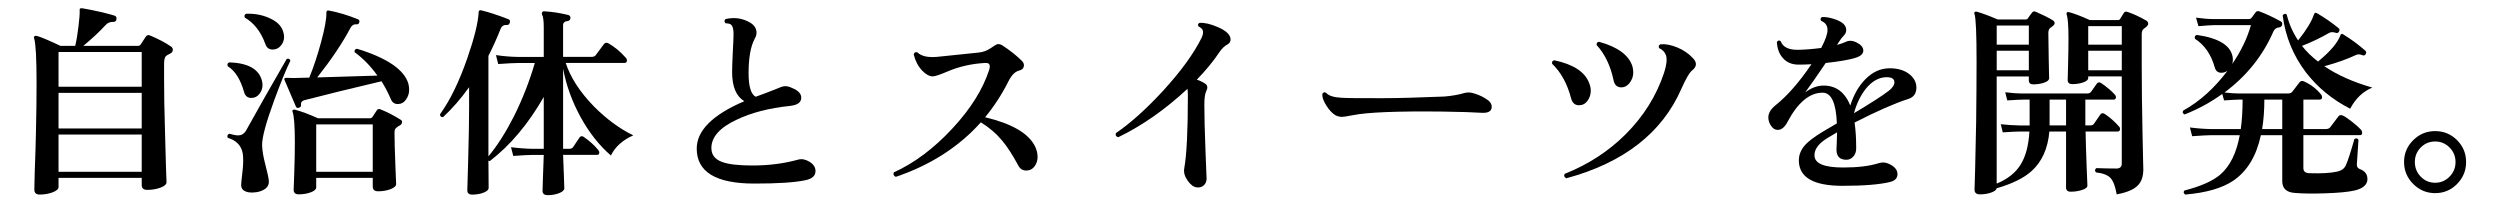
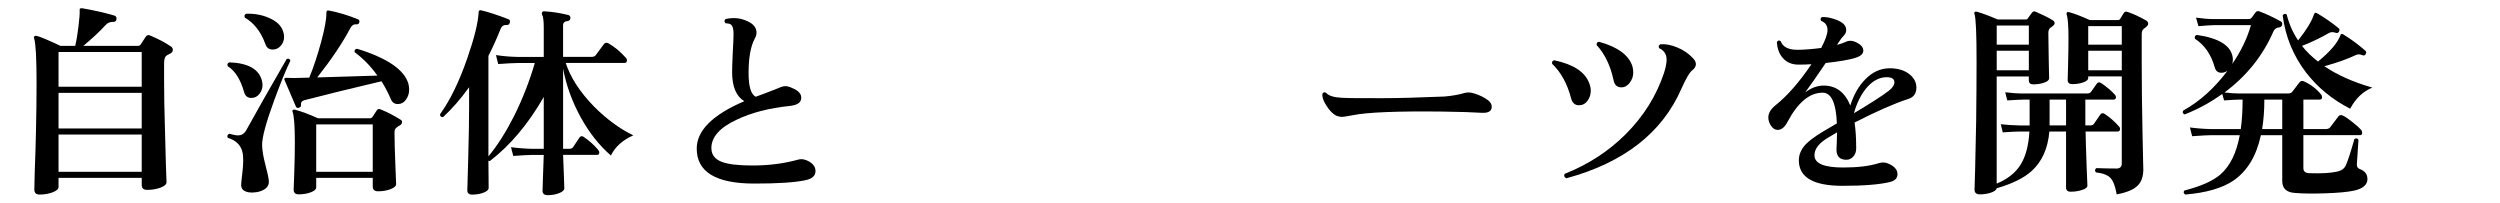
<svg xmlns="http://www.w3.org/2000/svg" id="_レイヤー_2" version="1.1" viewBox="0 0 221.264 18">
  <g id="_レイヤー_1-2">
    <path d="M15.08,4.079c.145.084.216.192.216.324,0,.156-.084.273-.252.351-.168.078-.287.147-.359.207-.108.12-.162.343-.162.666v1.368c0,1.32.023,2.748.072,4.284.023,1.068.054,2.185.09,3.348.036,1.009.054,1.506.054,1.494,0,.192-.177.354-.531.486s-.747.198-1.179.198c-.324,0-.486-.145-.486-.433v-.63h-7.362v.811c0,.18-.175.335-.522.468-.348.132-.731.198-1.151.198-.312,0-.469-.15-.469-.45,0,.012.012-.511.036-1.566.048-1.235.084-2.412.108-3.528.036-1.596.054-3.042.054-4.338,0-2.184-.073-3.498-.217-3.942-.036-.084-.024-.147.036-.189.06-.042.132-.051.216-.026.372.107,1.067.401,2.088.882h1.296c.108-.433.204-1.002.288-1.71.084-.672.12-1.141.108-1.404-.013-.096,0-.159.036-.189.035-.029.102-.038.197-.026,1.044.18,1.992.396,2.845.647.144.049.203.156.18.324-.024.156-.114.234-.271.234-.288-.012-.521.084-.701.288-.528.576-1.183,1.188-1.963,1.836h4.824c.12,0,.204-.042.252-.126.108-.168.258-.396.45-.685.096-.144.228-.18.396-.107.707.3,1.302.611,1.781.936h.002ZM12.542,7.679v-3.078h-7.361v3.078h7.361ZM12.542,11.369v-3.149h-7.361v3.149h7.361ZM12.542,15.203v-3.294h-7.361v3.294h7.361Z" />
    <path d="M25.7,5.375c-.36.721-.834,1.879-1.422,3.475-.732,1.992-1.092,3.324-1.08,3.996.012.468.107,1.044.288,1.728.191.732.294,1.212.306,1.44.024.312-.102.558-.378.737-.276.181-.624.276-1.044.288-.3.012-.546-.036-.738-.144-.191-.108-.288-.282-.288-.522,0-.144.03-.459.091-.944.06-.486.09-.879.09-1.18,0-.239-.013-.456-.036-.647-.12-.708-.564-1.176-1.332-1.404-.072-.18-.024-.3.144-.36.336.097.595.145.774.145.288,0,.516-.132.684-.396.996-1.8,2.202-3.924,3.618-6.372.168-.06.276-.006.324.162v-.002ZM23.18,7.139c.036.132.055.258.055.378,0,.3-.094.566-.279.801-.187.234-.423.351-.711.351-.336,0-.552-.18-.648-.54-.312-1.104-.792-1.859-1.439-2.268-.072-.168-.024-.282.144-.342,1.656.06,2.616.6,2.88,1.62h-.002ZM25.052,2.765c.061.168.091.336.091.504,0,.288-.097.546-.288.773-.192.229-.433.343-.721.343-.323,0-.54-.162-.647-.486-.396-1.092-1.002-1.872-1.818-2.34-.072-.168-.03-.282.126-.343.744-.023,1.422.103,2.034.379.66.287,1.068.678,1.224,1.17h0ZM36.141,7.391c.047.191.071.378.071.558,0,.312-.093.601-.278.864-.187.264-.43.396-.729.396-.288,0-.492-.144-.612-.432-.228-.54-.504-1.068-.828-1.584-2.699.636-4.974,1.194-6.821,1.674-.229.061-.33.21-.307.45.013.107-.048.18-.18.216-.132.048-.222.012-.27-.108-.54-1.247-.877-2.033-1.009-2.357-.023-.06-.021-.105.01-.135.029-.03.081-.045.152-.045.24.012.456.018.648.018.324-.012.786-.023,1.386-.036.372-.899.72-1.946,1.044-3.141s.48-2.049.468-2.565c0-.096.016-.162.045-.198.03-.035.087-.048.172-.035.827.155,1.686.414,2.573.773.12.048.162.139.126.271-.035.132-.126.191-.27.18-.229-.024-.408.096-.54.36-.684,1.296-1.656,2.742-2.916,4.338l5.328-.162c-.601-.84-1.272-1.53-2.017-2.07-.035-.18.036-.281.217-.306,2.651.816,4.163,1.842,4.536,3.078v-.002ZM35.456,10.595c.096.048.138.126.126.233-.012.108-.066.192-.162.252-.156.084-.252.145-.288.181-.107.084-.171.165-.188.242-.019.078-.027.165-.027.262,0,.588.024,1.5.072,2.735.048,1.236.072,1.83.072,1.782,0,.18-.165.333-.495.459-.33.126-.699.189-1.107.189-.312,0-.468-.145-.468-.433v-.756h-5.004v.846c0,.168-.159.312-.478.433-.317.119-.675.18-1.07.18-.301,0-.45-.138-.45-.414,0,.072.018-.408.054-1.439.036-1.032.054-1.95.054-2.754,0-1.416-.065-2.311-.197-2.683-.036-.084-.027-.144.026-.18.055-.036.117-.042.189-.019.552.145,1.229.396,2.034.757h4.59c.096,0,.174-.042.233-.126.084-.133.21-.324.379-.576.071-.12.18-.15.323-.09.624.252,1.218.558,1.782.918h0ZM32.99,15.203v-4.194h-5.004v4.194s5.004,0,5.004,0Z" />
    <path d="M56.048,11.981c-.948.42-1.608,1.014-1.979,1.782-1.032-.889-1.927-2.022-2.683-3.402s-1.271-2.808-1.548-4.284v7.092h.558c.145,0,.252-.048.324-.144.252-.384.444-.672.576-.864.108-.132.234-.144.378-.036.492.336.918.721,1.278,1.152.06.072.09.144.09.216,0,.145-.066.216-.198.216h-3.006c.012.469.036,1.093.072,1.872.023.685.036,1.044.036,1.08,0,.168-.153.312-.459.433-.307.119-.646.18-1.018.18-.3,0-.45-.133-.45-.396,0-.036.012-.42.036-1.151.036-.84.061-1.513.072-2.017h-.99c-.288,0-.857.03-1.71.09l-.198-.773c.637.084,1.272.132,1.908.144h.99v-4.59c-1.368,2.389-2.958,4.278-4.77,5.67-.036,0-.079-.012-.127-.036l.019,2.412c0,.168-.15.31-.45.423-.3.114-.636.172-1.008.172-.288,0-.432-.133-.432-.396,0,.132.026-.774.08-2.718.055-1.944.081-3.462.081-4.554v-1.837c-.731,1.021-1.5,1.902-2.304,2.646-.18.012-.27-.072-.27-.252.888-1.224,1.691-2.874,2.412-4.95.623-1.788.959-3.15,1.008-4.086.012-.144.084-.198.216-.162.636.145,1.446.408,2.43.792.12.048.156.15.108.306-.036.133-.114.198-.234.198-.288-.023-.479.09-.576.342-.323.816-.684,1.614-1.08,2.395v6.21c0,1.884,0,2.778,0,2.682.78-.936,1.536-2.124,2.269-3.563.756-1.524,1.368-3.09,1.836-4.698h-1.53c-.3,0-.87.03-1.71.09l-.198-.792c.637.097,1.272.15,1.908.162h2.322v-2.615c0-.563-.048-.936-.144-1.115-.036-.084-.036-.156,0-.217.023-.06.083-.09.18-.09.672.036,1.38.145,2.124.324.144.036.21.132.198.288-.013.144-.097.229-.252.252-.265.024-.396.15-.396.378v2.79h2.538c.168,0,.288-.054.36-.162.144-.191.384-.516.72-.972.107-.132.246-.15.414-.054.54.312,1.044.731,1.512,1.26.072.072.108.15.108.233,0,.156-.072.234-.217.234h-5.201c.42,1.284,1.247,2.562,2.483,3.834,1.104,1.116,2.269,1.975,3.492,2.574l.002.002Z" />
    <path d="M72.176,15.149c0,.42-.312.69-.937.81-.912.192-2.405.288-4.481.288-3.396,0-5.094-1.031-5.094-3.096,0-1.596,1.403-2.994,4.212-4.194-.721-.432-1.08-1.29-1.08-2.574,0-.312.018-.863.054-1.655.048-.853.072-1.398.072-1.639.012-.479-.066-.785-.234-.918-.096-.071-.252-.107-.468-.107-.132-.145-.132-.271,0-.378.684-.156,1.32-.096,1.908.18.552.24.828.582.828,1.026,0,.18-.055.359-.162.54-.36.672-.54,1.686-.54,3.042,0,1.176.21,1.872.63,2.088.516-.181,1.193-.438,2.034-.774.228-.107.426-.162.594-.162.18,0,.378.055.594.162.54.216.811.504.811.864,0,.408-.33.647-.99.72-1.86.192-3.438.601-4.734,1.225-1.488.695-2.231,1.529-2.231,2.502,0,.588.306.996.918,1.224.552.216,1.458.324,2.718.324,1.452,0,2.802-.174,4.05-.522.324-.084.66-.018,1.008.198.349.216.522.492.522.828l-.002-.002Z" />
-     <path d="M91.599,12.935c.155.323.233.642.233.954s-.09.591-.27.837-.426.369-.738.369-.546-.15-.702-.45c-.504-.937-.978-1.668-1.422-2.196-.528-.636-1.158-1.176-1.89-1.62-1.944,2.172-4.452,3.78-7.524,4.824-.191-.084-.252-.216-.18-.396,1.8-.815,3.516-2.097,5.148-3.843,1.632-1.746,2.729-3.488,3.294-5.229.035-.12.054-.223.054-.307,0-.228-.145-.329-.432-.306-1.2.072-2.305.324-3.312.756-.672.288-1.104.433-1.296.433-.3,0-.612-.168-.937-.505-.359-.371-.611-.852-.756-1.439.048-.18.156-.24.324-.18.348.336.93.468,1.746.396.864-.084,2.082-.21,3.654-.378.407-.036.776-.171,1.106-.405.33-.233.543-.351.64-.351.119,0,.239.036.359.107.732.48,1.32.948,1.765,1.404.107.108.161.229.161.36,0,.252-.149.414-.449.485-.349.097-.654.408-.918.937-.576,1.152-1.267,2.214-2.07,3.186,2.364.564,3.834,1.416,4.41,2.557h.002Z" />
-     <path d="M108.914,3.503c0,.181-.084.318-.252.414-.276.145-.521.378-.738.702-.527.792-1.193,1.603-1.998,2.43.324.108.588.24.792.396.168.144.181.354.036.63-.107.216-.162.618-.162,1.206,0,.996.033,2.34.1,4.032.065,1.691.099,2.52.099,2.483,0,.252-.081.453-.243.604-.162.149-.362.213-.603.188-.288-.023-.564-.222-.828-.594s-.366-.731-.306-1.08c.216-1.188.323-3.323.323-6.408,0-.275-.012-.491-.035-.647-1.956,1.824-3.996,3.252-6.12,4.284-.204-.048-.276-.168-.217-.36,1.284-.876,2.664-2.112,4.141-3.708,1.607-1.752,2.76-3.336,3.456-4.752.119-.264.149-.479.09-.648-.048-.119-.174-.233-.378-.342-.072-.144-.042-.245.09-.306.432-.036.978.09,1.638.378.744.324,1.116.69,1.116,1.098h0Z" />
    <path d="M131.72,8.885c.204.168.307.354.307.558,0,.396-.301.576-.9.54-.708-.048-1.848-.084-3.42-.108-4.044-.048-6.708.061-7.992.324-.492.097-.804.145-.936.145-.181,0-.366-.042-.559-.127-.3-.18-.573-.465-.818-.854-.246-.39-.369-.705-.369-.945,0-.06.006-.107.018-.144.096-.12.204-.138.324-.054.216.252.666.396,1.35.432.636.036,1.891.048,3.763.036,1.188,0,2.97-.048,5.346-.145.695-.06,1.278-.162,1.746-.306.288-.084.588-.072.899.036.456.132.87.336,1.242.612h-.001Z" />
    <path d="M140.666,7.391c.084.216.126.432.126.647,0,.324-.097.618-.288.882-.192.265-.444.396-.756.396-.36,0-.595-.21-.702-.63-.336-1.284-.895-2.298-1.674-3.042-.036-.181.029-.282.197-.307,1.704.36,2.736,1.044,3.097,2.053h0ZM149.792,5.105c.204.192.306.384.306.576,0,.191-.114.378-.342.558-.229.18-.54.714-.937,1.602-1.704,3.913-5.1,6.559-10.188,7.938-.192-.096-.24-.228-.145-.396,2.064-.815,3.853-1.974,5.364-3.474,1.608-1.596,2.754-3.426,3.438-5.49.216-.672.27-1.182.162-1.529-.108-.288-.312-.498-.612-.631-.072-.155-.03-.27.126-.342.443-.036.936.058,1.476.279.54.223.99.525,1.351.909h0ZM144.481,5.878c.048.192.072.372.072.54,0,.324-.103.624-.306.9-.204.276-.456.414-.756.414-.373,0-.601-.216-.685-.648-.276-1.283-.773-2.315-1.494-3.096-.024-.18.048-.276.216-.288,1.656.456,2.641,1.183,2.952,2.178h0Z" />
    <path d="M168.891,8.758c-1.2.385-2.784,1.08-4.752,2.089.096.624.144,1.386.144,2.285,0,.288-.084.528-.252.721-.168.191-.372.288-.611.288-.589,0-.883-.3-.883-.9,0-.06.01-.267.027-.621.018-.354.027-.657.027-.909-.673.385-1.11.66-1.314.828-.48.396-.708.816-.684,1.26.036.685.882,1.026,2.538,1.026,1.283,0,2.327-.126,3.132-.378.288-.096.563-.09.828.018.563.229.846.547.846.954,0,.349-.216.576-.648.685-.912.228-2.321.342-4.229.342-2.532,0-3.816-.731-3.853-2.196-.012-.527.181-1.008.576-1.439.3-.324.792-.696,1.477-1.116.216-.132.653-.39,1.313-.774-.072-1.812-.492-2.718-1.26-2.718-1.164,0-2.208.876-3.132,2.628-.24.444-.522.666-.847.666-.228,0-.423-.12-.585-.359-.161-.24-.242-.486-.242-.738,0-.372.203-.727.611-1.062,1.068-.852,2.136-2.069,3.204-3.653-.396.023-.756.035-1.08.035-.624.013-1.109-.186-1.458-.594-.312-.348-.485-.815-.521-1.403.096-.156.21-.181.342-.072.191.528.72.78,1.584.756.6-.012,1.266-.065,1.998-.162.372-.708.558-1.235.558-1.584,0-.396-.186-.666-.558-.81-.097-.145-.072-.258.072-.343.3-.012.636.039,1.008.153s.653.252.846.414.288.357.288.585c0,.168-.061.318-.18.45-.168.168-.342.396-.522.684l-.107.181c.348-.097.617-.192.81-.288.264-.12.558-.103.882.054.42.204.63.45.63.738s-.24.504-.72.647c-.54.168-1.41.318-2.61.45-.659.984-1.266,1.854-1.817,2.61.527-.408,1.073-.612,1.638-.612,1.092,0,1.878.588,2.358,1.764.3-.947.737-1.716,1.313-2.304.636-.66,1.362-.99,2.179-.99.743,0,1.338.187,1.781.559.384.323.576.708.576,1.151,0,.517-.24.853-.72,1.008v-.004ZM167.162,8.039c.336-.264.504-.516.504-.756,0-.3-.228-.45-.684-.45-.672,0-1.284.336-1.836,1.008-.468.589-.822,1.314-1.062,2.179,1.452-.864,2.479-1.524,3.078-1.98h0Z" />
    <path d="M187.557,11.207c.071.084.096.181.071.288-.036.097-.096.145-.18.145h-2.862c.012.731.042,1.733.09,3.006l.072,1.782c0,.155-.159.284-.477.387-.318.102-.651.152-.999.152-.276,0-.414-.126-.414-.378v-4.949h-1.477c-.132,1.512-.66,2.682-1.584,3.51-.684.612-1.71,1.116-3.077,1.512-.036.156-.205.285-.505.387-.3.103-.63.153-.989.153-.312,0-.469-.144-.469-.432,0,.048.019-.559.055-1.818.036-1.452.065-2.85.09-4.194.023-1.943.036-3.731.036-5.363,0-2.412-.061-3.792-.181-4.141-.035-.083-.029-.146.019-.188s.113-.051.198-.027c.468.133,1.08.36,1.836.685h2.466c.096,0,.162-.03.198-.091.083-.132.209-.306.378-.521.084-.108.191-.132.323-.072.637.276,1.141.528,1.513.756.107.072.162.162.162.271,0,.096-.126.228-.378.396-.12.084-.181.24-.181.469,0,.527.012,1.341.036,2.438s.036,1.617.036,1.557c0,.156-.147.285-.441.388-.294.102-.614.152-.963.152-.264,0-.396-.119-.396-.359v-.342h-2.844v9.485c.959-.396,1.664-.954,2.114-1.674s.711-1.698.783-2.934h-.9c-.264,0-.75.023-1.458.071l-.18-.72c.552.061,1.099.097,1.638.108h.918c0-.192,0-.271,0-.234v-2.052h-.521c-.264,0-.75.024-1.458.072l-.18-.721c.552.072,1.098.108,1.638.108h5.634c.145,0,.255-.054.333-.162s.243-.342.495-.702c.108-.144.24-.162.396-.054.54.372.947.72,1.224,1.044.072.084.096.174.072.27-.036.097-.097.145-.181.145h-2.52v2.286h.45c.144,0,.252-.055.323-.162.145-.204.33-.475.559-.811.107-.132.239-.144.396-.036.48.324.9.696,1.261,1.116l.002-.002ZM179.564,3.953v-1.691h-2.844v1.691h2.844ZM179.564,6.221v-1.729h-2.844v1.729h2.844ZM182.858,11.099v-2.286h-1.458v2.286h1.458ZM189.95,1.811c.12.071.18.174.18.306,0,.108-.132.252-.396.432-.12.085-.18.246-.18.486v2.556c0,1.86.023,3.931.071,6.211.048,2.279.072,3.336.072,3.168,0,.647-.168,1.134-.504,1.458-.36.359-.979.617-1.854.773-.12-.696-.3-1.176-.54-1.439-.24-.265-.672-.433-1.296-.505-.12-.144-.107-.27.036-.378.636.024,1.23.036,1.782.036.312,0,.468-.149.468-.45v-7.703h-2.97v.144c0,.156-.147.285-.441.387-.294.103-.615.153-.963.153-.276,0-.414-.12-.414-.36,0,.024.012-.429.036-1.358s.036-1.707.036-2.331c0-1.104-.054-1.806-.162-2.106-.024-.084-.015-.146.027-.188s.104-.051.188-.027c.456.12,1.068.354,1.836.702h2.484c.096,0,.162-.036.198-.108.071-.119.18-.294.324-.521.071-.12.186-.15.342-.09.504.168,1.05.42,1.638.756l.002-.004ZM187.79,3.953v-1.638h-2.97v1.638h2.97ZM187.79,6.221v-1.729h-2.97v1.729h2.97Z" />
    <path d="M209.534,15.833c0,.504-.378.847-1.134,1.026-.576.132-1.465.216-2.664.252-1.068.036-1.944.023-2.628-.036-.744-.048-1.116-.396-1.116-1.044v-4.068h-1.891c-.396,1.849-1.212,3.192-2.447,4.032-.984.66-2.4,1.068-4.248,1.225-.156-.108-.181-.229-.072-.36,1.452-.372,2.508-.84,3.168-1.404.864-.744,1.44-1.908,1.729-3.492h-2.484c-.3,0-.876.03-1.729.091l-.197-.774c.636.084,1.271.132,1.907.144h2.593c.107-.768.162-1.638.162-2.609h-.307c-.216,0-.66.024-1.332.072l-.162-.576c-1.008.731-2.118,1.338-3.33,1.817-.168-.071-.21-.186-.126-.342,1.452-.804,2.761-1.979,3.925-3.528-.169.12-.349.181-.54.181-.312,0-.511-.162-.595-.486-.323-1.14-.906-1.979-1.746-2.52-.06-.181-.006-.294.162-.343,1.933.276,2.988.925,3.168,1.944.036.229.024.438-.035.63.779-1.14,1.331-2.286,1.655-3.438h-3.312c-.204,0-.648.029-1.332.09l-.216-.756c.588.084,1.104.126,1.548.126h3.096c.12,0,.21-.036.271-.108.096-.144.216-.306.359-.486.084-.107.192-.138.324-.09.588.216,1.229.517,1.926.9.108.072.138.18.09.324-.048.12-.132.186-.252.197-.24.024-.408.139-.504.343-.936,2.159-2.382,3.966-4.338,5.418.54.06.972.09,1.296.09h4.32c.168,0,.294-.048.378-.145.18-.239.396-.521.648-.846.107-.132.245-.155.413-.072.601.276,1.099.66,1.494,1.152.061.072.09.15.09.234,0,.144-.071.216-.216.216h-1.439v2.609h1.979c.181,0,.312-.054.396-.161.204-.265.443-.582.72-.954.096-.132.234-.156.414-.072.204.096.489.291.854.585.366.294.621.525.766.693.048.071.072.149.072.233,0,.145-.061.216-.181.216h-5.021v2.916c0,.288.174.438.521.45,1.08.036,1.908-.012,2.484-.144.372-.084.624-.271.756-.559.18-.407.432-1.182.756-2.321.156-.097.276-.072.36.071-.013.217-.061.942-.145,2.179-.012.191.066.323.234.396.468.168.702.462.702.882h.003ZM201.992,11.422v-2.609h-1.584c0,.96-.066,1.83-.198,2.609h1.782ZM209.966,7.751c-.84.349-1.494.973-1.962,1.872-1.572-.804-2.874-1.872-3.906-3.204-1.14-1.5-1.83-3.186-2.069-5.058.107-.156.228-.18.359-.072.204.828.54,1.591,1.008,2.286.732-.912,1.2-1.68,1.404-2.304.036-.084.078-.132.126-.145.036,0,.09.019.162.055.66.384,1.29.821,1.89,1.313.097.072.108.174.036.307-.06.107-.149.144-.27.107-.24-.084-.438-.084-.594,0-.744.432-1.549.816-2.412,1.152.396.504.869.966,1.422,1.386,1.08-.888,1.739-1.662,1.979-2.322.024-.071.061-.113.108-.126.036-.012.09.007.162.055.684.42,1.332.899,1.943,1.439.084.084.091.187.019.306-.072.108-.162.139-.271.091-.228-.097-.426-.103-.594-.019-.756.36-1.686.69-2.79.99,1.152.78,2.568,1.41,4.248,1.89h.002Z" />
-     <path d="M218.264,14.339c0,.757-.268,1.404-.801,1.944-.534.54-1.179.811-1.936.811s-1.403-.271-1.943-.811-.811-1.188-.811-1.944.271-1.4.811-1.935,1.188-.801,1.943-.801,1.401.267,1.936.801c.533.534.801,1.179.801,1.935ZM217.328,14.339c0-.504-.178-.933-.531-1.286s-.777-.531-1.27-.531c-.504,0-.93.177-1.277.531-.349.354-.522.782-.522,1.286s.174.937.522,1.297c.348.359.773.539,1.277.539.492,0,.915-.18,1.27-.539.354-.36.531-.792.531-1.297Z" />
  </g>
</svg>